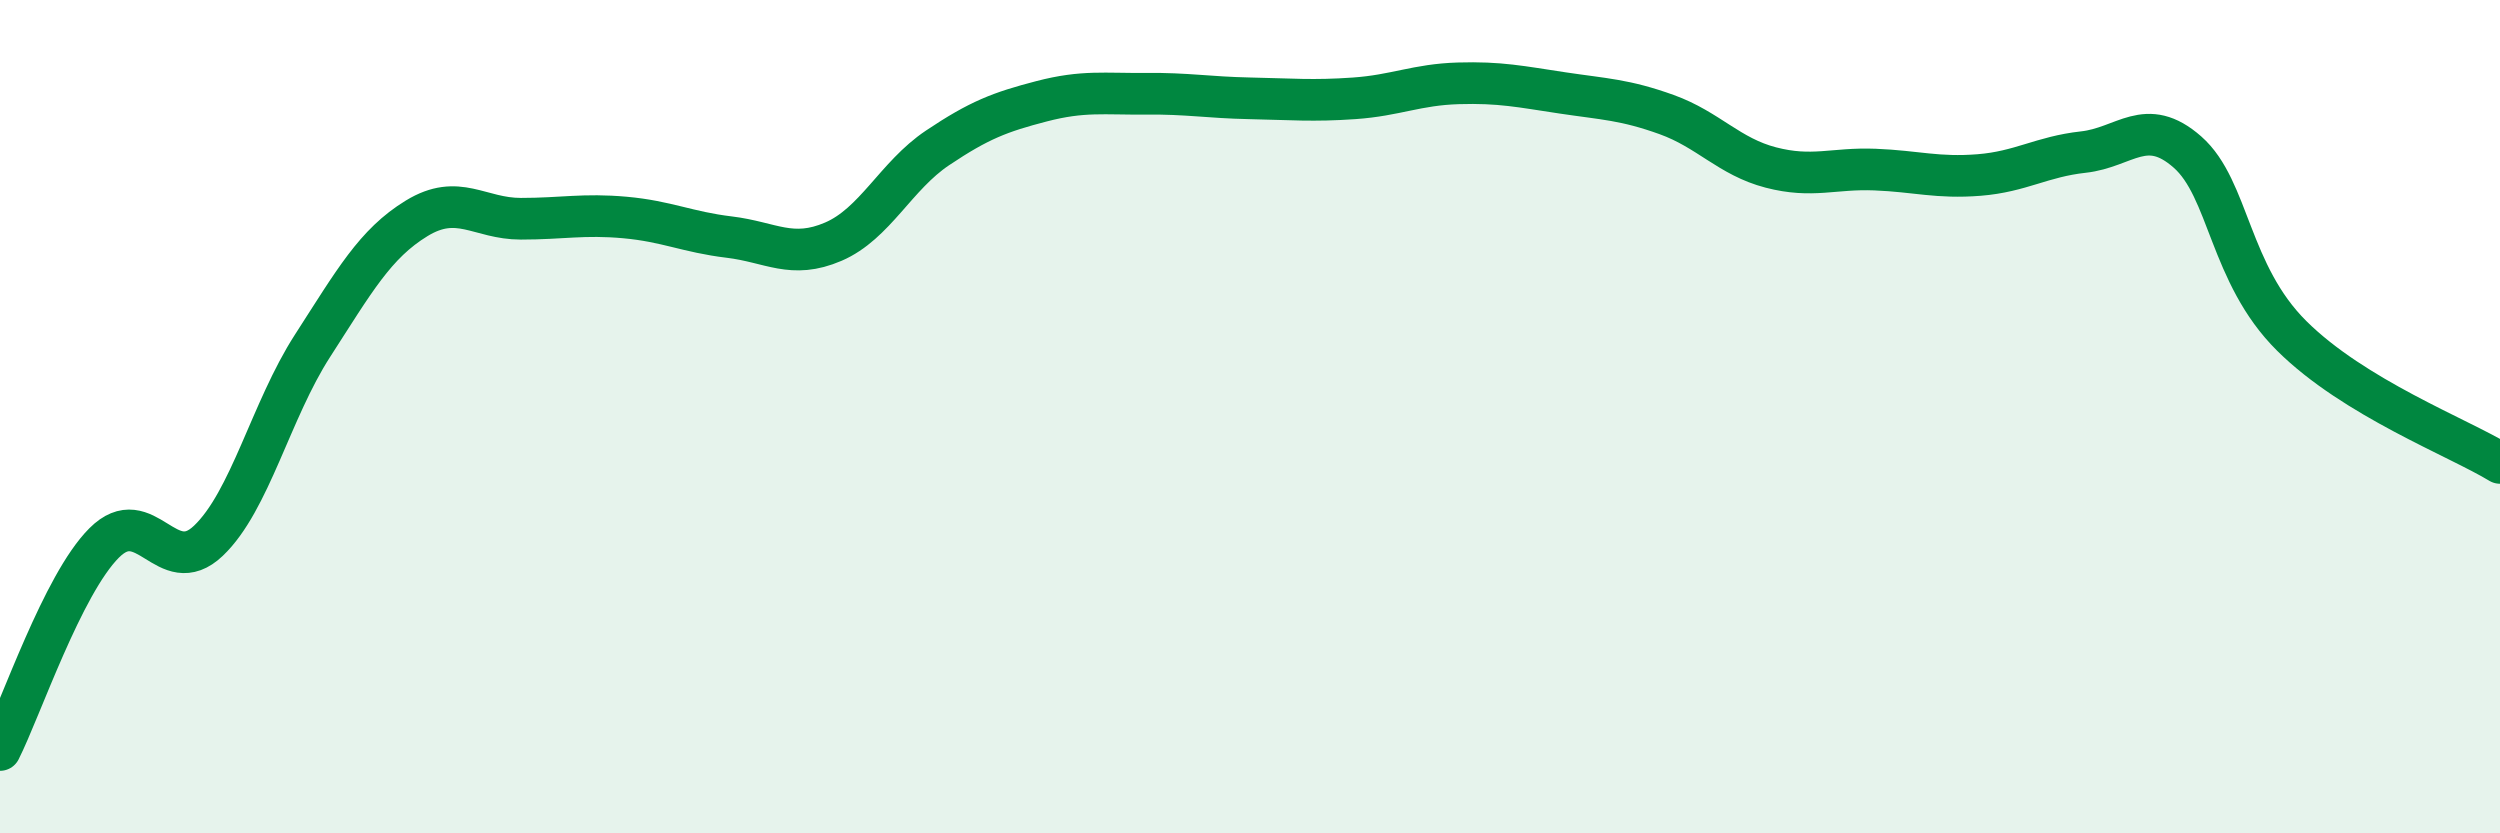
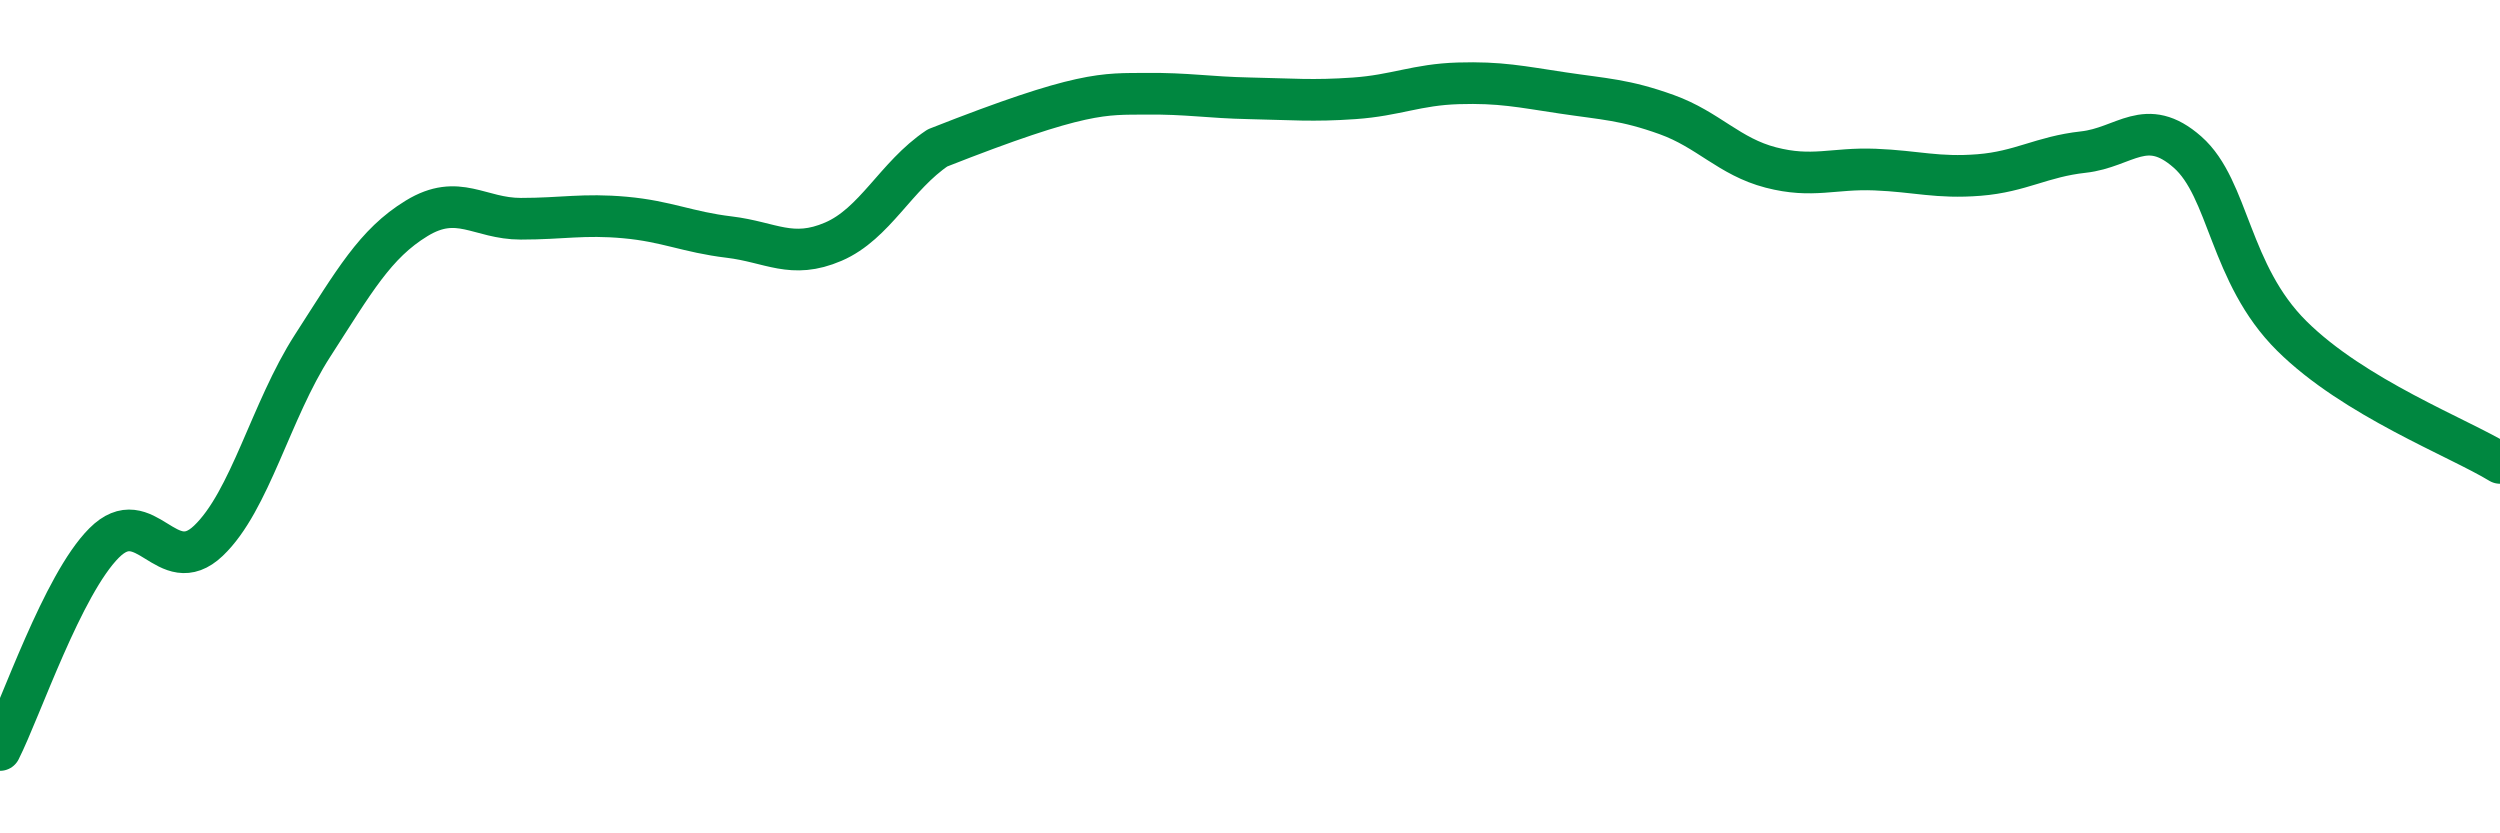
<svg xmlns="http://www.w3.org/2000/svg" width="60" height="20" viewBox="0 0 60 20">
-   <path d="M 0,18 C 0.5,17.01 1.5,14.03 2.5,13.03 C 3.5,12.03 4,13.93 5,12.98 C 6,12.03 6.5,9.85 7.5,8.3 C 8.5,6.75 9,5.85 10,5.24 C 11,4.63 11.5,5.25 12.5,5.25 C 13.5,5.25 14,5.13 15,5.22 C 16,5.31 16.5,5.57 17.5,5.69 C 18.5,5.81 19,6.23 20,5.8 C 21,5.37 21.5,4.22 22.5,3.55 C 23.5,2.88 24,2.69 25,2.43 C 26,2.17 26.5,2.26 27.5,2.25 C 28.5,2.24 29,2.34 30,2.36 C 31,2.38 31.5,2.43 32.5,2.36 C 33.5,2.29 34,2.03 35,2 C 36,1.97 36.5,2.08 37.5,2.23 C 38.5,2.38 39,2.39 40,2.75 C 41,3.11 41.5,3.76 42.5,4.02 C 43.5,4.28 44,4.03 45,4.07 C 46,4.11 46.5,4.28 47.5,4.2 C 48.5,4.12 49,3.76 50,3.65 C 51,3.54 51.5,2.77 52.5,3.65 C 53.5,4.53 53.5,6.57 55,8.06 C 56.5,9.55 59,10.5 60,11.11L60 20L0 20Z" fill="#008740" opacity="0.1" stroke-linecap="round" stroke-linejoin="round" />
-   <path d="M 0,18 C 0.5,17.01 1.5,14.03 2.5,13.03 C 3.5,12.03 4,13.93 5,12.98 C 6,12.03 6.5,9.85 7.5,8.3 C 8.5,6.75 9,5.85 10,5.24 C 11,4.63 11.5,5.25 12.5,5.25 C 13.5,5.25 14,5.13 15,5.22 C 16,5.31 16.5,5.57 17.5,5.69 C 18.5,5.81 19,6.23 20,5.8 C 21,5.37 21.5,4.22 22.5,3.55 C 23.5,2.88 24,2.69 25,2.43 C 26,2.17 26.5,2.26 27.5,2.25 C 28.5,2.24 29,2.34 30,2.36 C 31,2.38 31.5,2.43 32.5,2.36 C 33.5,2.29 34,2.03 35,2 C 36,1.97 36.5,2.08 37.5,2.23 C 38.5,2.38 39,2.39 40,2.75 C 41,3.11 41.5,3.76 42.5,4.02 C 43.5,4.28 44,4.03 45,4.07 C 46,4.11 46.5,4.28 47.5,4.2 C 48.5,4.12 49,3.76 50,3.65 C 51,3.54 51.5,2.77 52.5,3.65 C 53.5,4.53 53.5,6.57 55,8.06 C 56.5,9.55 59,10.5 60,11.11" stroke="#008740" stroke-width="1" fill="none" stroke-linecap="round" stroke-linejoin="round" />
+   <path d="M 0,18 C 0.5,17.01 1.5,14.03 2.5,13.03 C 3.5,12.03 4,13.93 5,12.98 C 6,12.03 6.5,9.85 7.5,8.3 C 8.5,6.75 9,5.85 10,5.24 C 11,4.63 11.5,5.25 12.5,5.25 C 13.5,5.25 14,5.13 15,5.22 C 16,5.31 16.5,5.57 17.5,5.69 C 18.5,5.81 19,6.23 20,5.8 C 21,5.37 21.5,4.22 22.5,3.55 C 26,2.17 26.5,2.26 27.5,2.25 C 28.5,2.24 29,2.34 30,2.36 C 31,2.38 31.5,2.43 32.5,2.36 C 33.5,2.29 34,2.03 35,2 C 36,1.97 36.5,2.08 37.5,2.23 C 38.5,2.38 39,2.39 40,2.75 C 41,3.11 41.5,3.76 42.5,4.02 C 43.5,4.28 44,4.03 45,4.07 C 46,4.11 46.5,4.28 47.5,4.2 C 48.5,4.12 49,3.76 50,3.65 C 51,3.54 51.5,2.77 52.5,3.65 C 53.5,4.53 53.5,6.57 55,8.06 C 56.5,9.55 59,10.5 60,11.11" stroke="#008740" stroke-width="1" fill="none" stroke-linecap="round" stroke-linejoin="round" />
</svg>